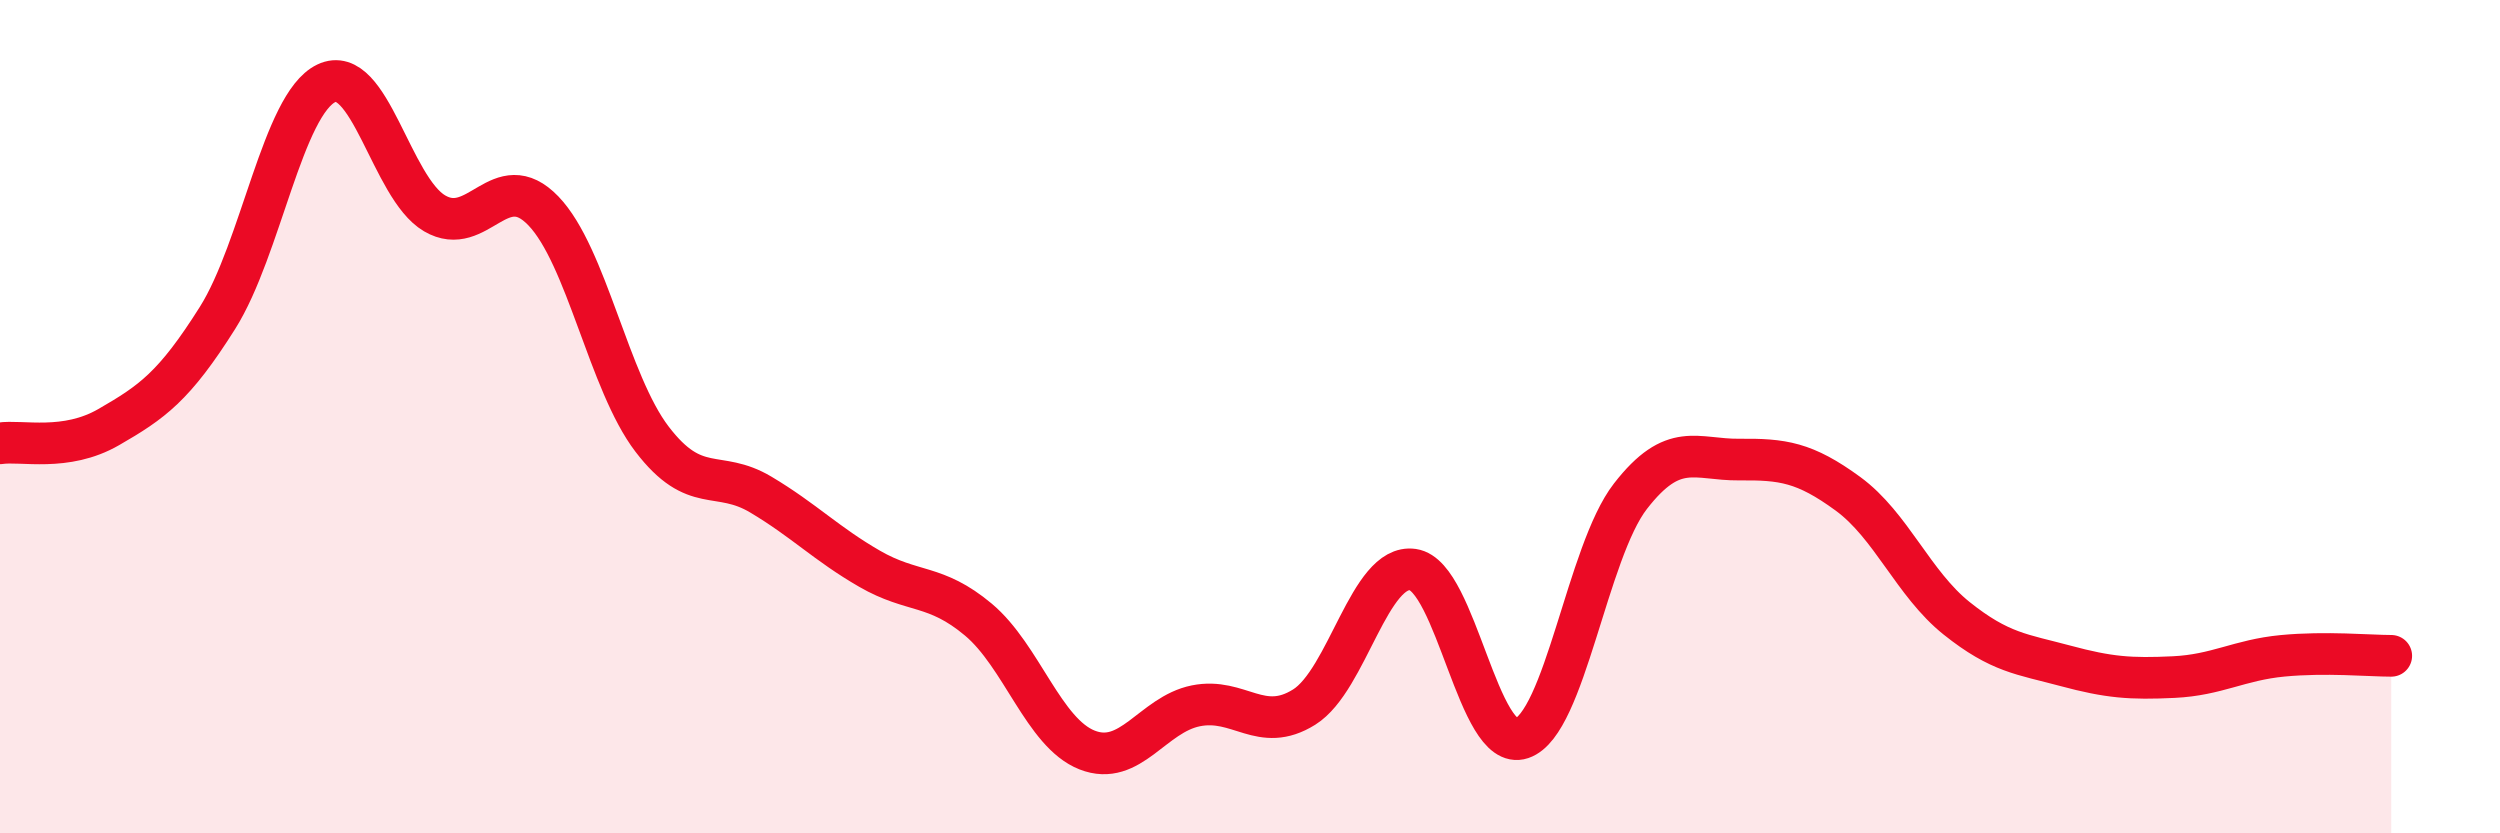
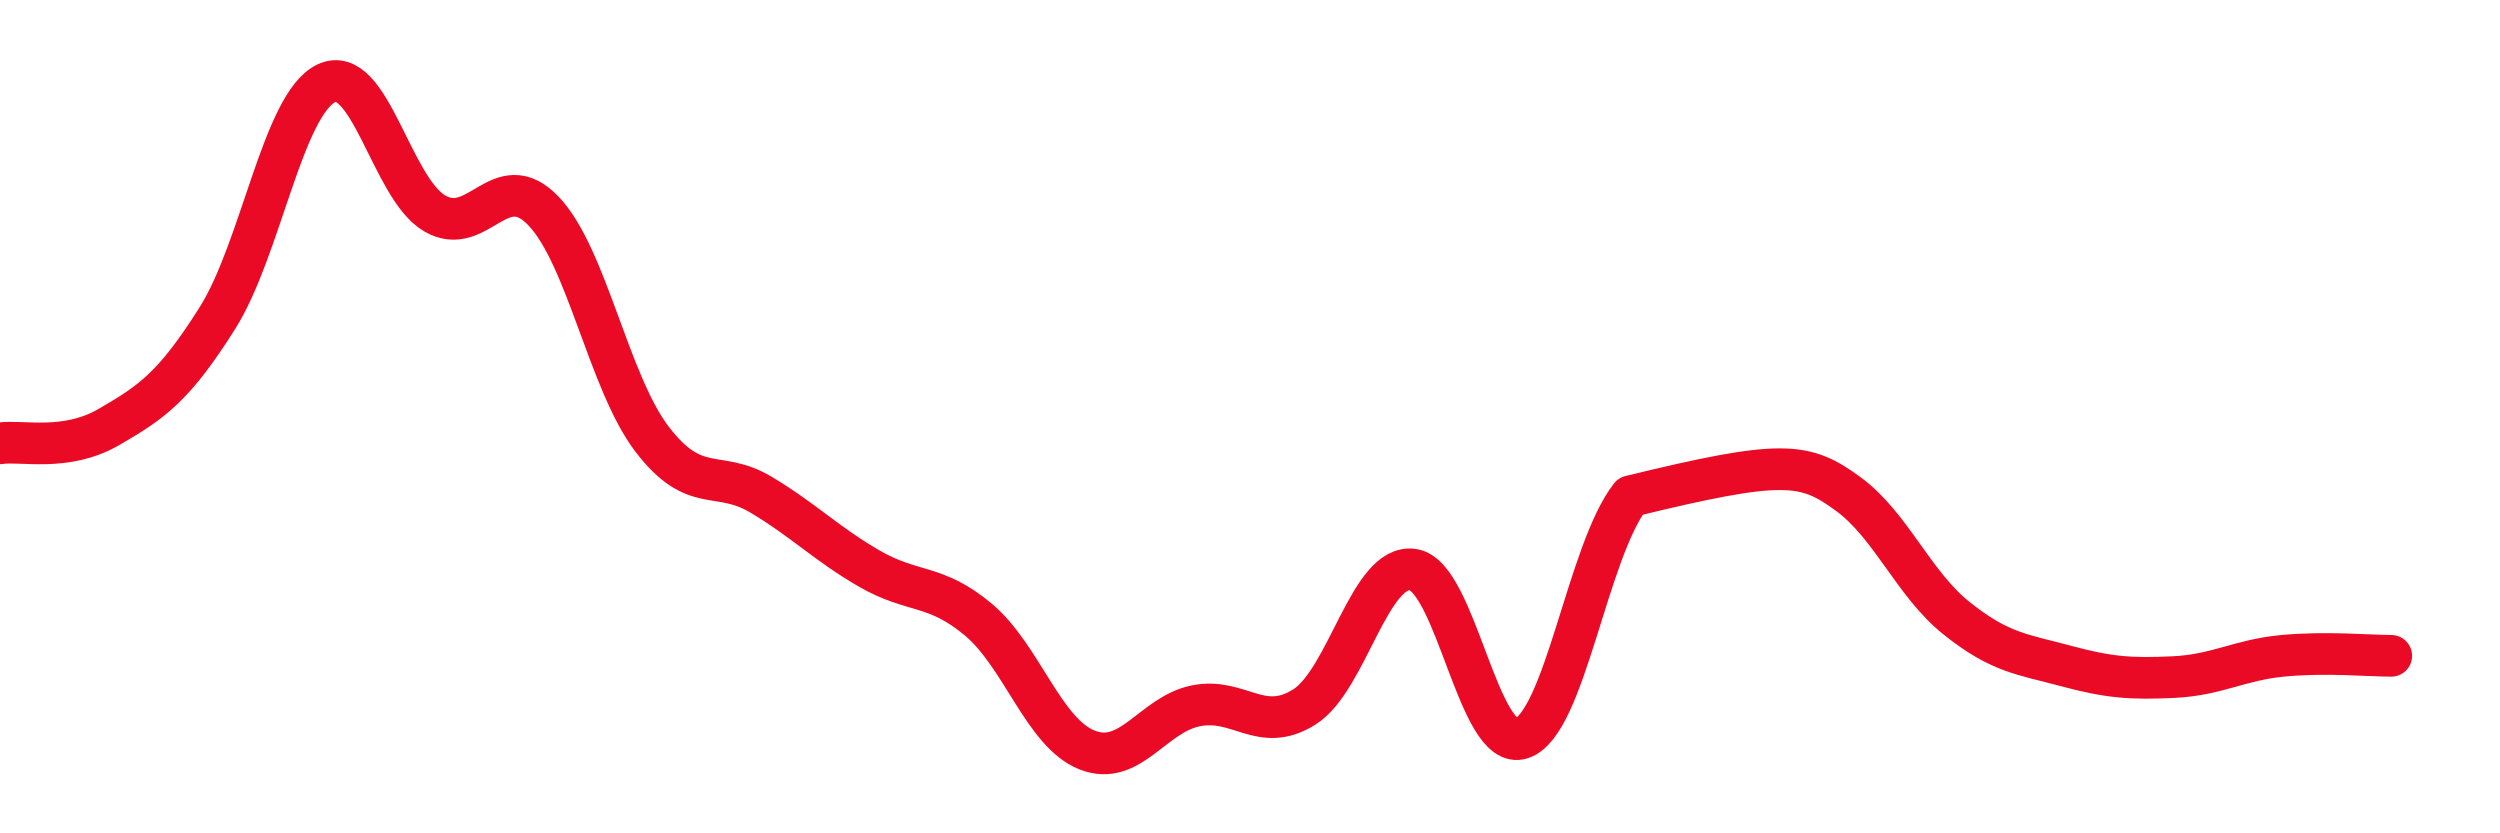
<svg xmlns="http://www.w3.org/2000/svg" width="60" height="20" viewBox="0 0 60 20">
-   <path d="M 0,10.64 C 0.52,10.56 1.57,10.85 2.61,10.25 C 3.65,9.65 4.18,9.28 5.22,7.63 C 6.26,5.98 6.79,2.5 7.83,2 C 8.87,1.5 9.39,4.51 10.43,5.12 C 11.47,5.73 12,3.98 13.04,5.06 C 14.08,6.14 14.61,9.18 15.65,10.54 C 16.69,11.9 17.22,11.25 18.26,11.87 C 19.3,12.49 19.83,13.05 20.87,13.65 C 21.91,14.25 22.44,14 23.48,14.87 C 24.52,15.74 25.05,17.59 26.09,18 C 27.13,18.41 27.66,17.15 28.7,16.94 C 29.74,16.73 30.26,17.62 31.3,16.97 C 32.34,16.32 32.87,13.52 33.91,13.67 C 34.95,13.82 35.48,18.07 36.52,17.72 C 37.56,17.37 38.09,13.25 39.13,11.91 C 40.17,10.57 40.7,11.04 41.74,11.03 C 42.78,11.02 43.31,11.09 44.35,11.85 C 45.39,12.61 45.92,14.01 46.96,14.84 C 48,15.67 48.53,15.7 49.57,15.98 C 50.61,16.26 51.13,16.3 52.17,16.25 C 53.21,16.2 53.74,15.84 54.78,15.74 C 55.82,15.64 56.87,15.74 57.39,15.74L57.39 20L0 20Z" fill="#EB0A25" opacity="0.1" stroke-linecap="round" stroke-linejoin="round" />
-   <path d="M 0,10.64 C 0.52,10.56 1.57,10.85 2.61,10.25 C 3.65,9.65 4.18,9.28 5.22,7.63 C 6.26,5.98 6.79,2.5 7.83,2 C 8.87,1.5 9.39,4.51 10.43,5.12 C 11.47,5.73 12,3.98 13.04,5.06 C 14.08,6.14 14.61,9.18 15.65,10.54 C 16.69,11.9 17.22,11.25 18.26,11.87 C 19.3,12.49 19.83,13.05 20.87,13.65 C 21.91,14.25 22.44,14 23.48,14.87 C 24.52,15.74 25.05,17.59 26.09,18 C 27.13,18.41 27.66,17.15 28.7,16.94 C 29.74,16.73 30.26,17.62 31.3,16.97 C 32.34,16.32 32.87,13.52 33.91,13.67 C 34.95,13.82 35.48,18.07 36.52,17.72 C 37.56,17.37 38.09,13.25 39.13,11.91 C 40.17,10.57 40.7,11.04 41.74,11.03 C 42.78,11.02 43.31,11.09 44.35,11.85 C 45.39,12.61 45.92,14.01 46.96,14.84 C 48,15.67 48.53,15.7 49.57,15.98 C 50.61,16.26 51.13,16.3 52.17,16.25 C 53.21,16.2 53.74,15.84 54.78,15.74 C 55.82,15.64 56.87,15.74 57.39,15.74" stroke="#EB0A25" stroke-width="1" fill="none" stroke-linecap="round" stroke-linejoin="round" />
+   <path d="M 0,10.64 C 0.52,10.56 1.57,10.85 2.61,10.25 C 3.65,9.65 4.18,9.28 5.22,7.63 C 6.26,5.98 6.79,2.5 7.83,2 C 8.87,1.5 9.39,4.51 10.43,5.12 C 11.47,5.73 12,3.98 13.04,5.06 C 14.08,6.14 14.61,9.18 15.65,10.54 C 16.69,11.9 17.22,11.25 18.26,11.87 C 19.3,12.49 19.83,13.05 20.87,13.65 C 21.91,14.25 22.44,14 23.48,14.87 C 24.52,15.74 25.05,17.59 26.09,18 C 27.13,18.41 27.66,17.15 28.7,16.94 C 29.74,16.73 30.26,17.62 31.3,16.97 C 32.34,16.32 32.87,13.52 33.91,13.67 C 34.95,13.82 35.48,18.07 36.52,17.72 C 37.56,17.37 38.09,13.25 39.13,11.91 C 42.78,11.02 43.31,11.09 44.35,11.85 C 45.39,12.61 45.92,14.01 46.96,14.84 C 48,15.67 48.53,15.7 49.57,15.98 C 50.61,16.26 51.13,16.3 52.17,16.25 C 53.21,16.2 53.74,15.84 54.78,15.74 C 55.82,15.64 56.87,15.74 57.39,15.74" stroke="#EB0A25" stroke-width="1" fill="none" stroke-linecap="round" stroke-linejoin="round" />
</svg>